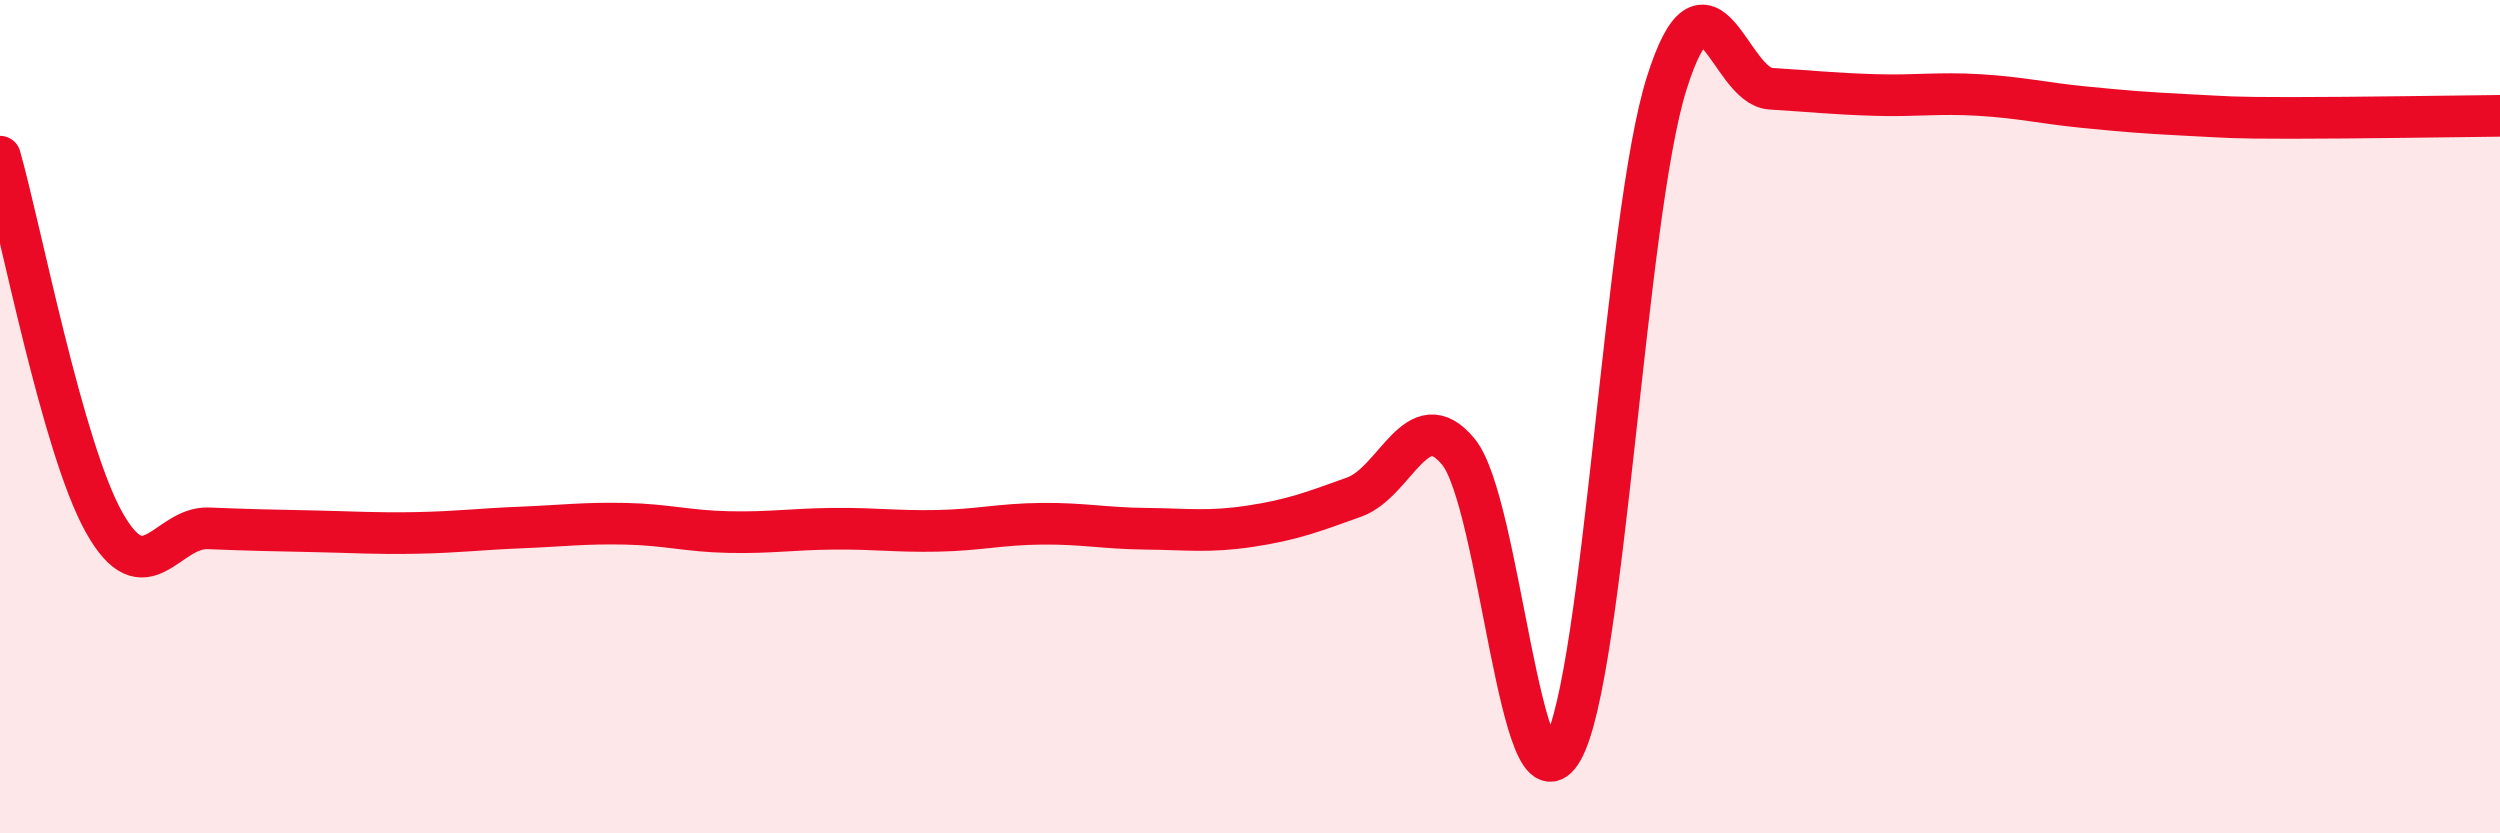
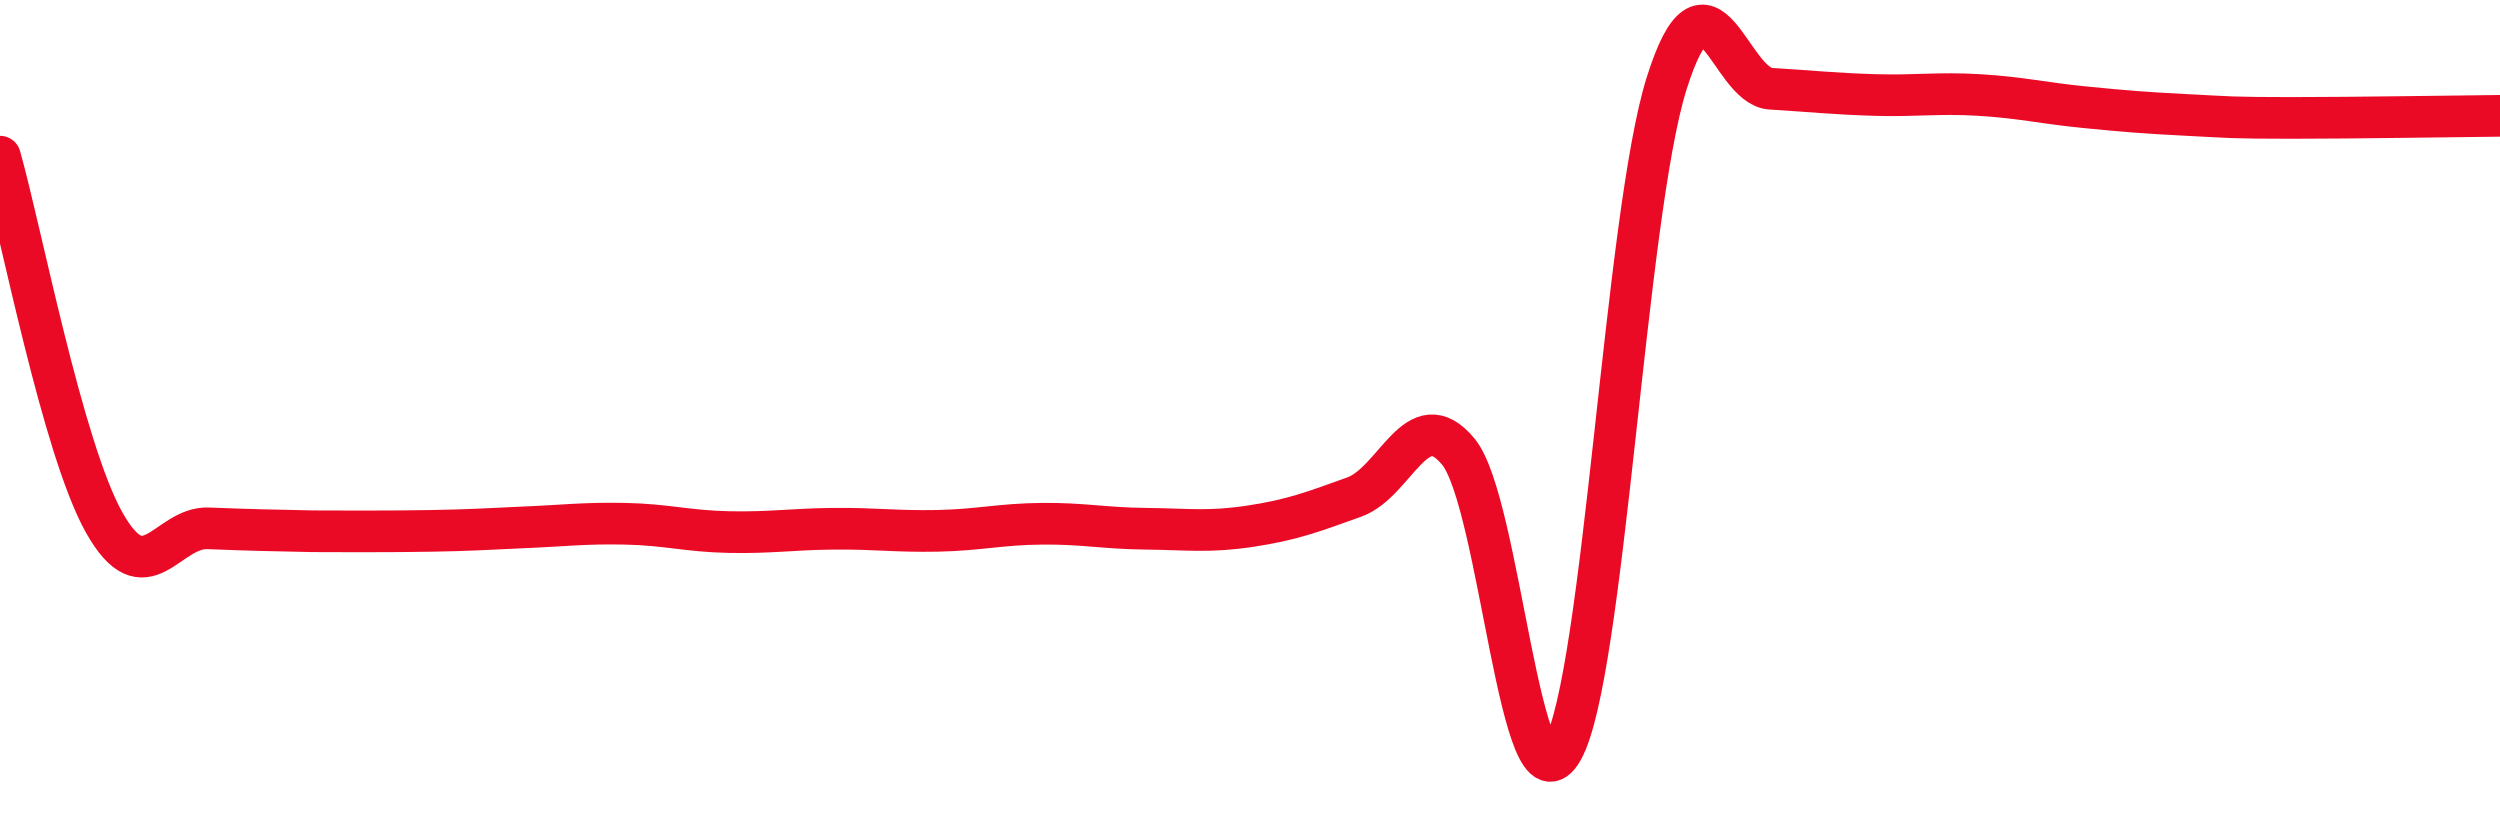
<svg xmlns="http://www.w3.org/2000/svg" width="60" height="20" viewBox="0 0 60 20">
-   <path d="M 0,3.76 C 0.5,5.52 1.5,10.76 2.5,12.54 C 3.5,14.32 4,12.64 5,12.68 C 6,12.72 6.5,12.73 7.5,12.75 C 8.5,12.77 9,12.81 10,12.79 C 11,12.77 11.5,12.7 12.5,12.66 C 13.5,12.62 14,12.55 15,12.57 C 16,12.59 16.5,12.75 17.5,12.77 C 18.5,12.79 19,12.7 20,12.69 C 21,12.68 21.5,12.76 22.5,12.74 C 23.5,12.72 24,12.58 25,12.57 C 26,12.56 26.5,12.68 27.5,12.69 C 28.5,12.7 29,12.78 30,12.63 C 31,12.48 31.5,12.29 32.5,11.93 C 33.5,11.57 34,9.63 35,10.84 C 36,12.05 36.5,19.77 37.5,18 C 38.5,16.23 39,5.17 40,2 C 41,-1.17 41.5,2.07 42.5,2.13 C 43.5,2.19 44,2.25 45,2.28 C 46,2.31 46.5,2.22 47.5,2.28 C 48.5,2.34 49,2.47 50,2.57 C 51,2.67 51.5,2.71 52.5,2.76 C 53.5,2.81 53.5,2.83 55,2.83 C 56.5,2.83 59,2.79 60,2.78L60 20L0 20Z" fill="#EB0A25" opacity="0.1" stroke-linecap="round" stroke-linejoin="round" />
-   <path d="M 0,3.76 C 0.5,5.52 1.5,10.76 2.5,12.54 C 3.5,14.32 4,12.64 5,12.68 C 6,12.72 6.5,12.73 7.5,12.75 C 8.5,12.77 9,12.81 10,12.79 C 11,12.77 11.5,12.7 12.5,12.66 C 13.5,12.62 14,12.55 15,12.57 C 16,12.59 16.5,12.75 17.5,12.77 C 18.5,12.79 19,12.7 20,12.69 C 21,12.68 21.5,12.76 22.5,12.74 C 23.5,12.72 24,12.58 25,12.57 C 26,12.56 26.5,12.68 27.5,12.69 C 28.5,12.7 29,12.78 30,12.63 C 31,12.48 31.5,12.29 32.5,11.93 C 33.5,11.57 34,9.63 35,10.84 C 36,12.05 36.5,19.77 37.5,18 C 38.5,16.23 39,5.17 40,2 C 41,-1.17 41.5,2.07 42.5,2.13 C 43.5,2.19 44,2.25 45,2.28 C 46,2.31 46.5,2.22 47.5,2.28 C 48.5,2.34 49,2.47 50,2.57 C 51,2.67 51.5,2.71 52.5,2.76 C 53.5,2.81 53.5,2.83 55,2.83 C 56.5,2.83 59,2.79 60,2.78" stroke="#EB0A25" stroke-width="1" fill="none" stroke-linecap="round" stroke-linejoin="round" />
+   <path d="M 0,3.76 C 0.5,5.52 1.5,10.76 2.5,12.54 C 3.5,14.32 4,12.64 5,12.68 C 6,12.72 6.5,12.73 7.5,12.75 C 11,12.77 11.5,12.7 12.5,12.66 C 13.5,12.62 14,12.55 15,12.57 C 16,12.59 16.5,12.75 17.5,12.77 C 18.5,12.79 19,12.7 20,12.69 C 21,12.68 21.5,12.76 22.5,12.74 C 23.5,12.72 24,12.58 25,12.57 C 26,12.56 26.5,12.68 27.5,12.69 C 28.5,12.7 29,12.78 30,12.63 C 31,12.48 31.5,12.29 32.5,11.93 C 33.5,11.57 34,9.63 35,10.84 C 36,12.05 36.5,19.77 37.5,18 C 38.5,16.23 39,5.17 40,2 C 41,-1.17 41.5,2.07 42.5,2.13 C 43.5,2.19 44,2.25 45,2.28 C 46,2.31 46.5,2.22 47.5,2.28 C 48.5,2.34 49,2.47 50,2.57 C 51,2.67 51.5,2.71 52.5,2.76 C 53.5,2.81 53.5,2.83 55,2.83 C 56.5,2.83 59,2.79 60,2.78" stroke="#EB0A25" stroke-width="1" fill="none" stroke-linecap="round" stroke-linejoin="round" />
</svg>